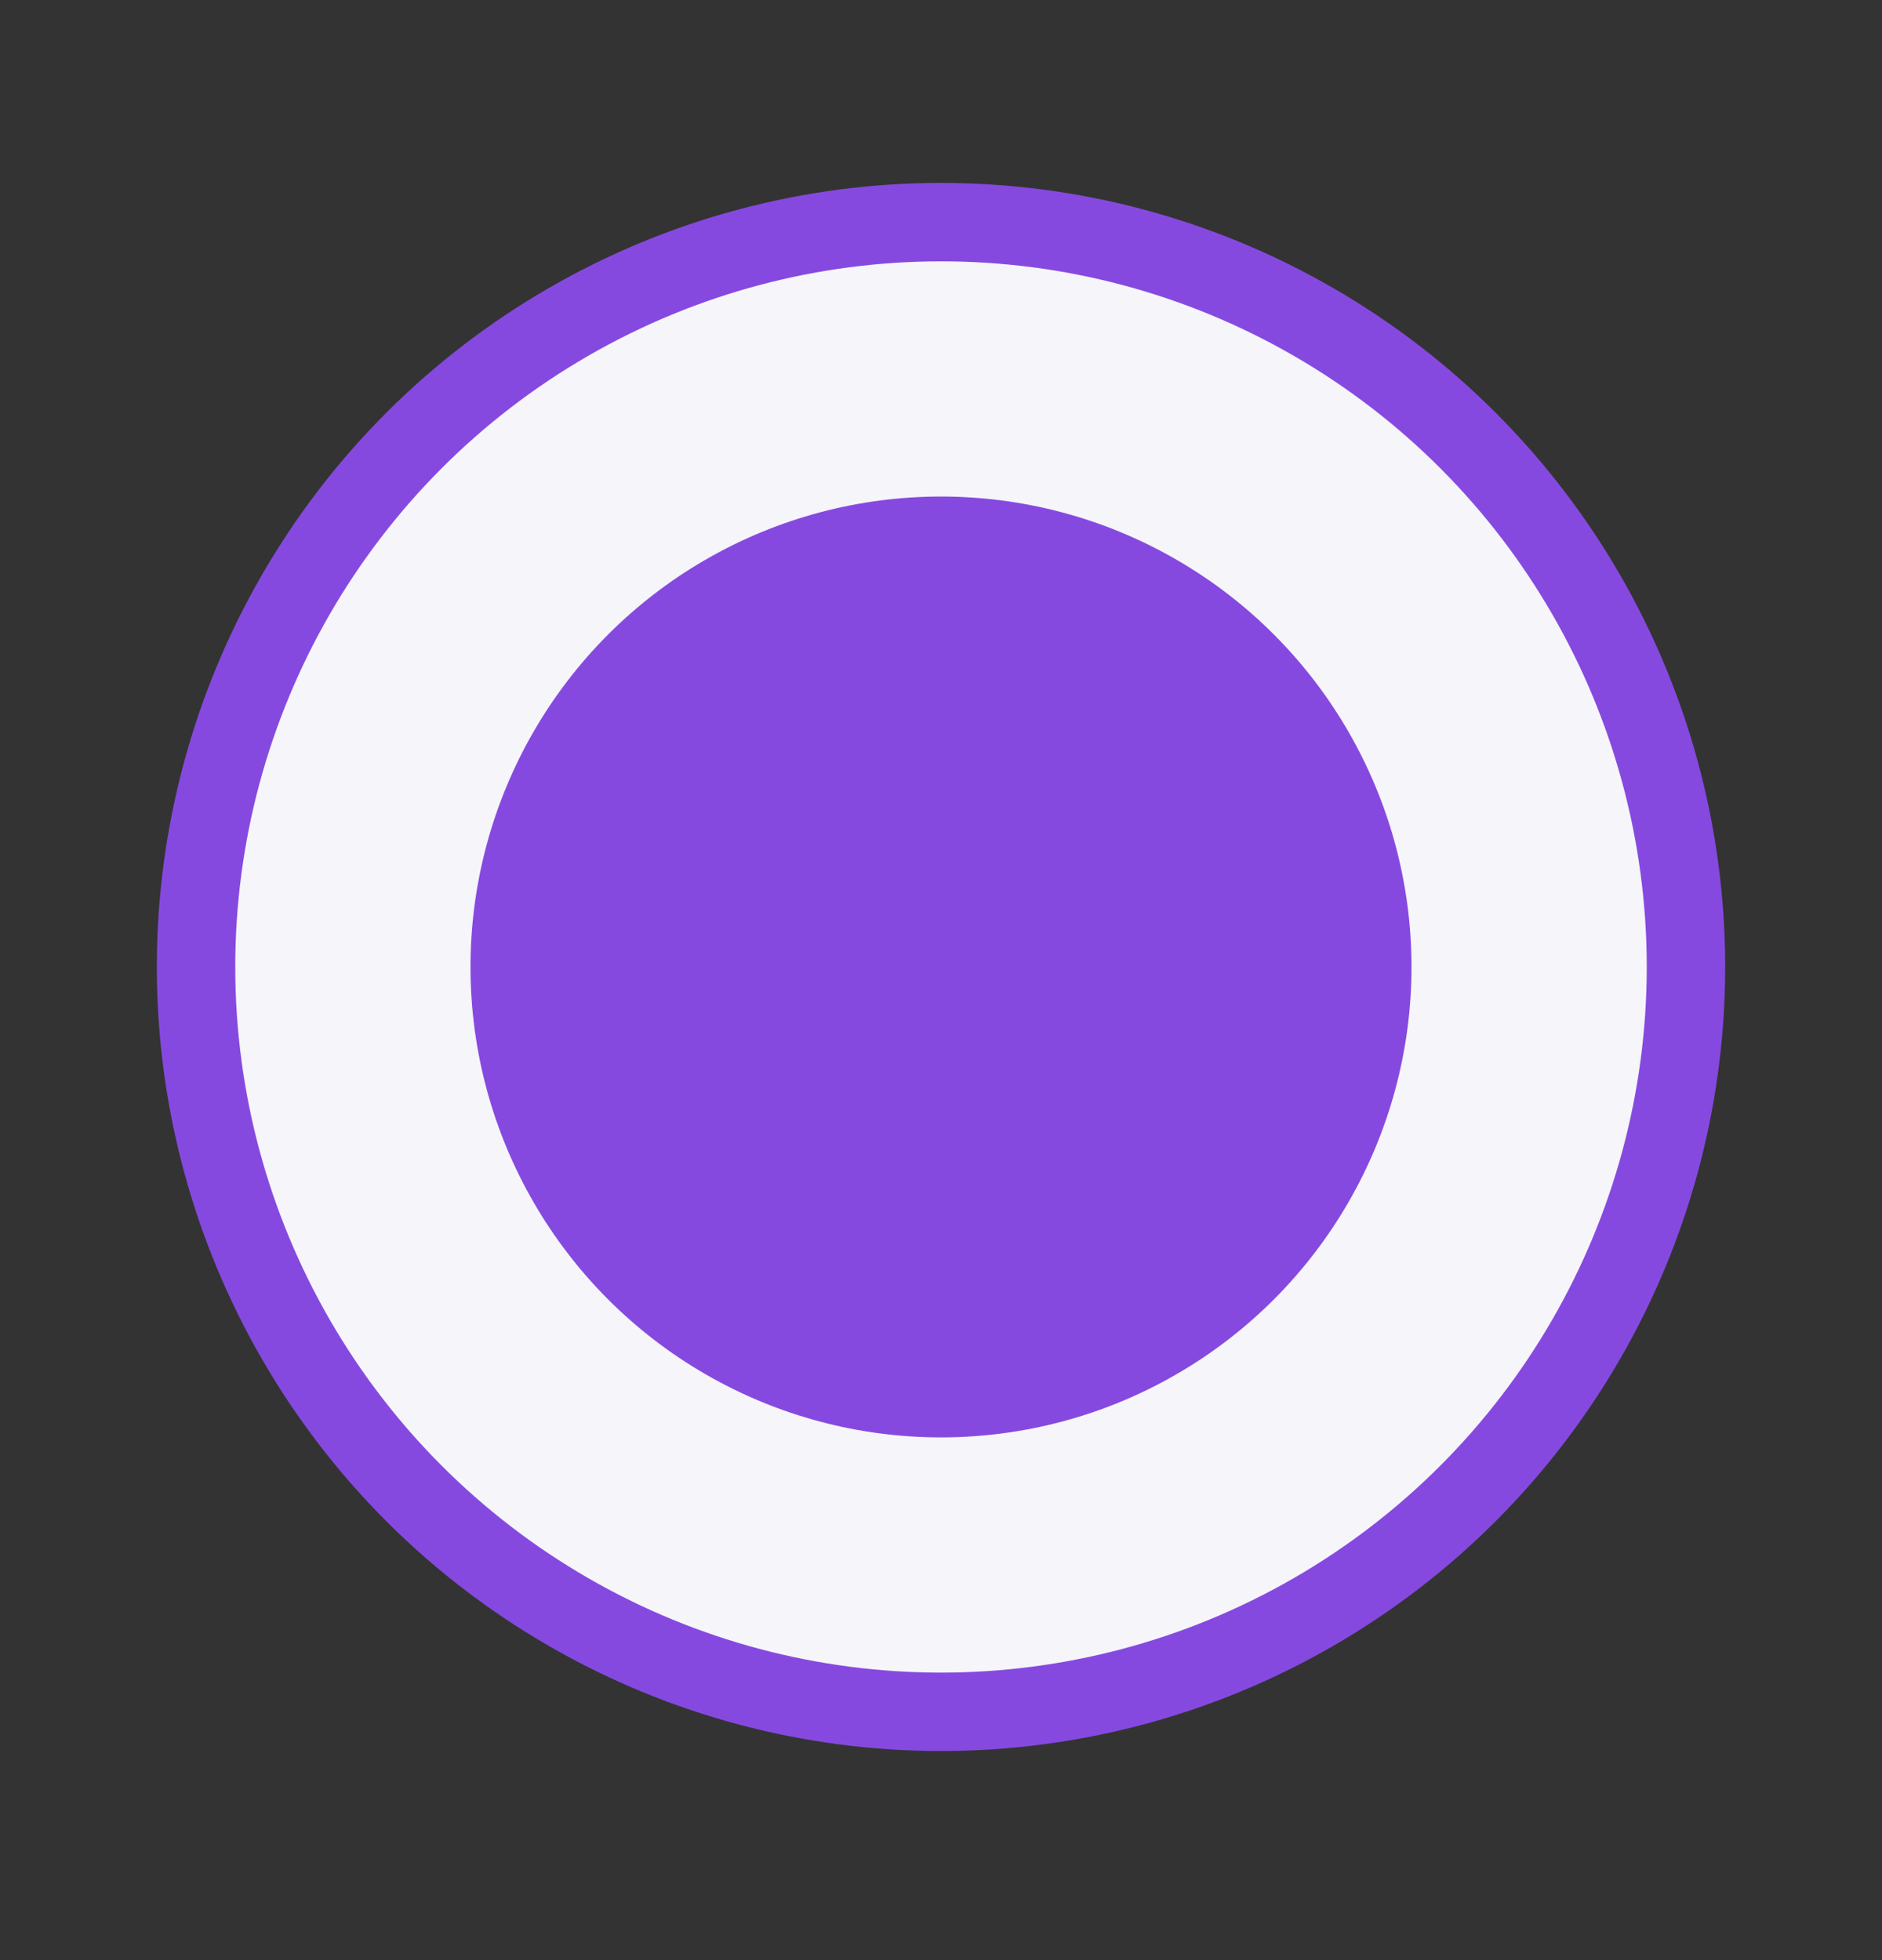
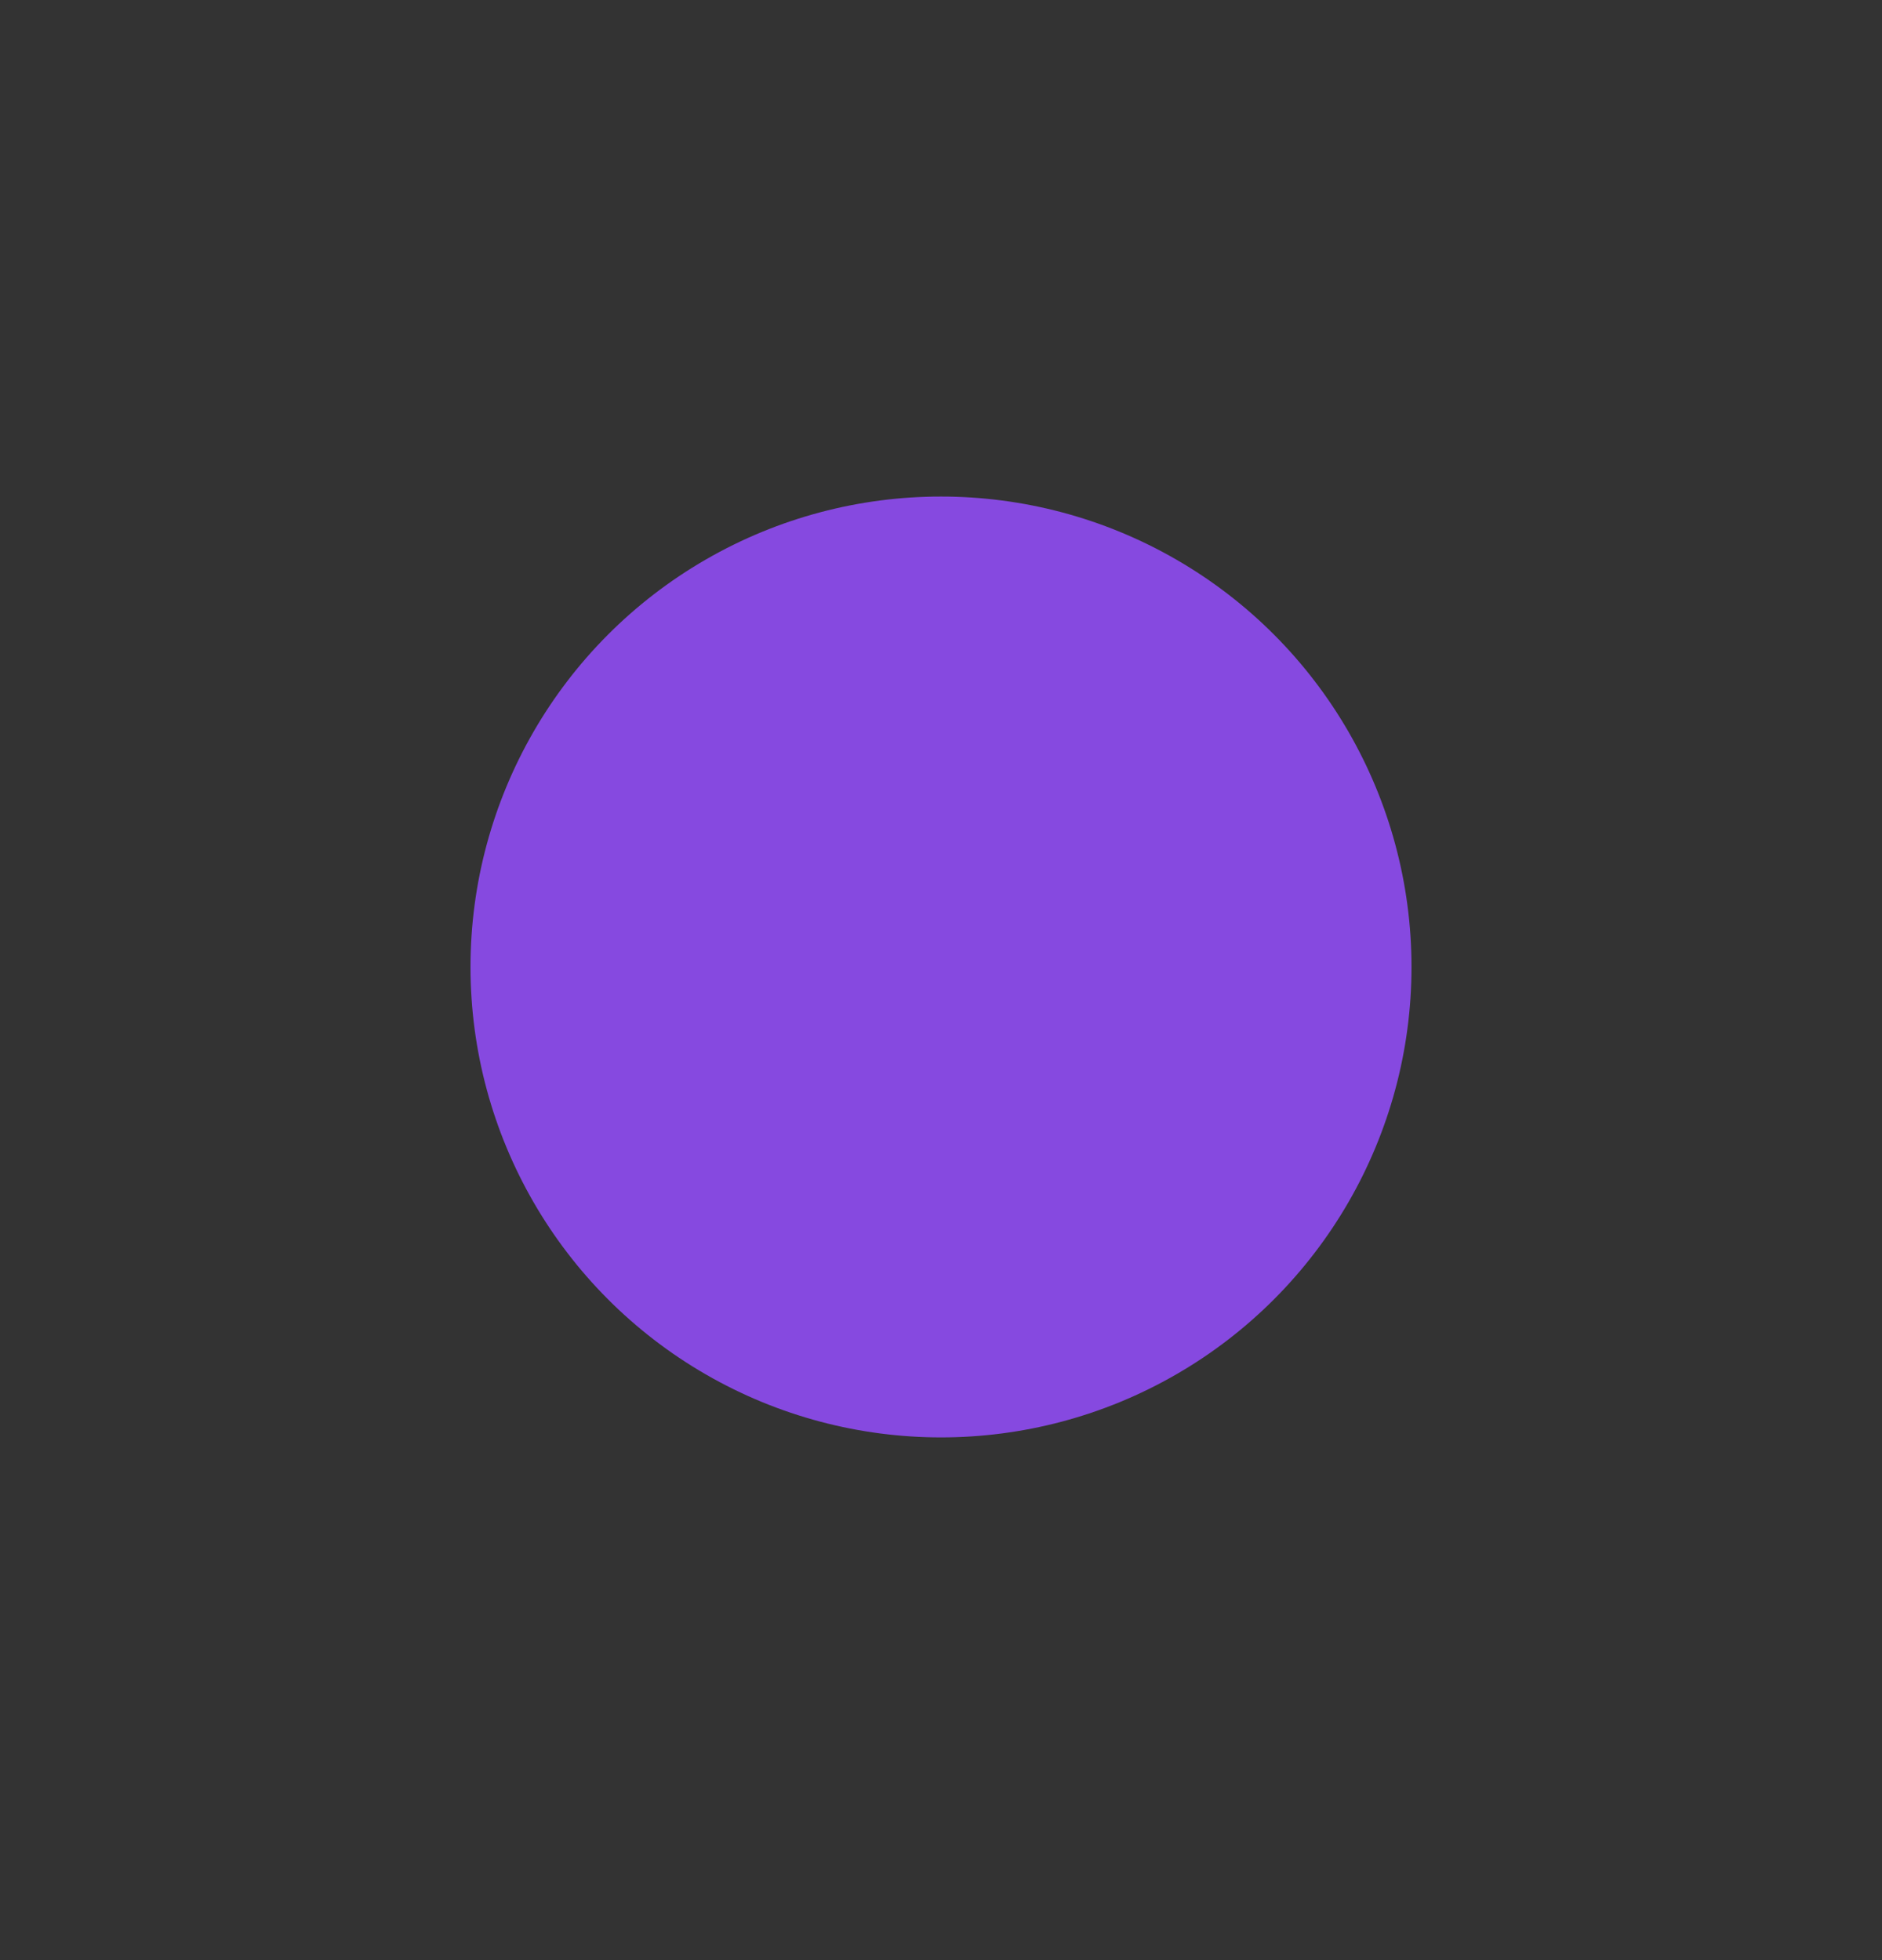
<svg xmlns="http://www.w3.org/2000/svg" width="24" height="25" viewBox="0 0 24 25" fill="none">
  <rect x="0" y="0" width="24" height="25" fill="#333333" stroke="none" />
-   <circle cx="12" cy="12.333" r="9.5" fill="#F5F5FA" stroke="#8649E0" />
  <circle cx="12" cy="12.333" r="6" fill="#8649E0" />
</svg>